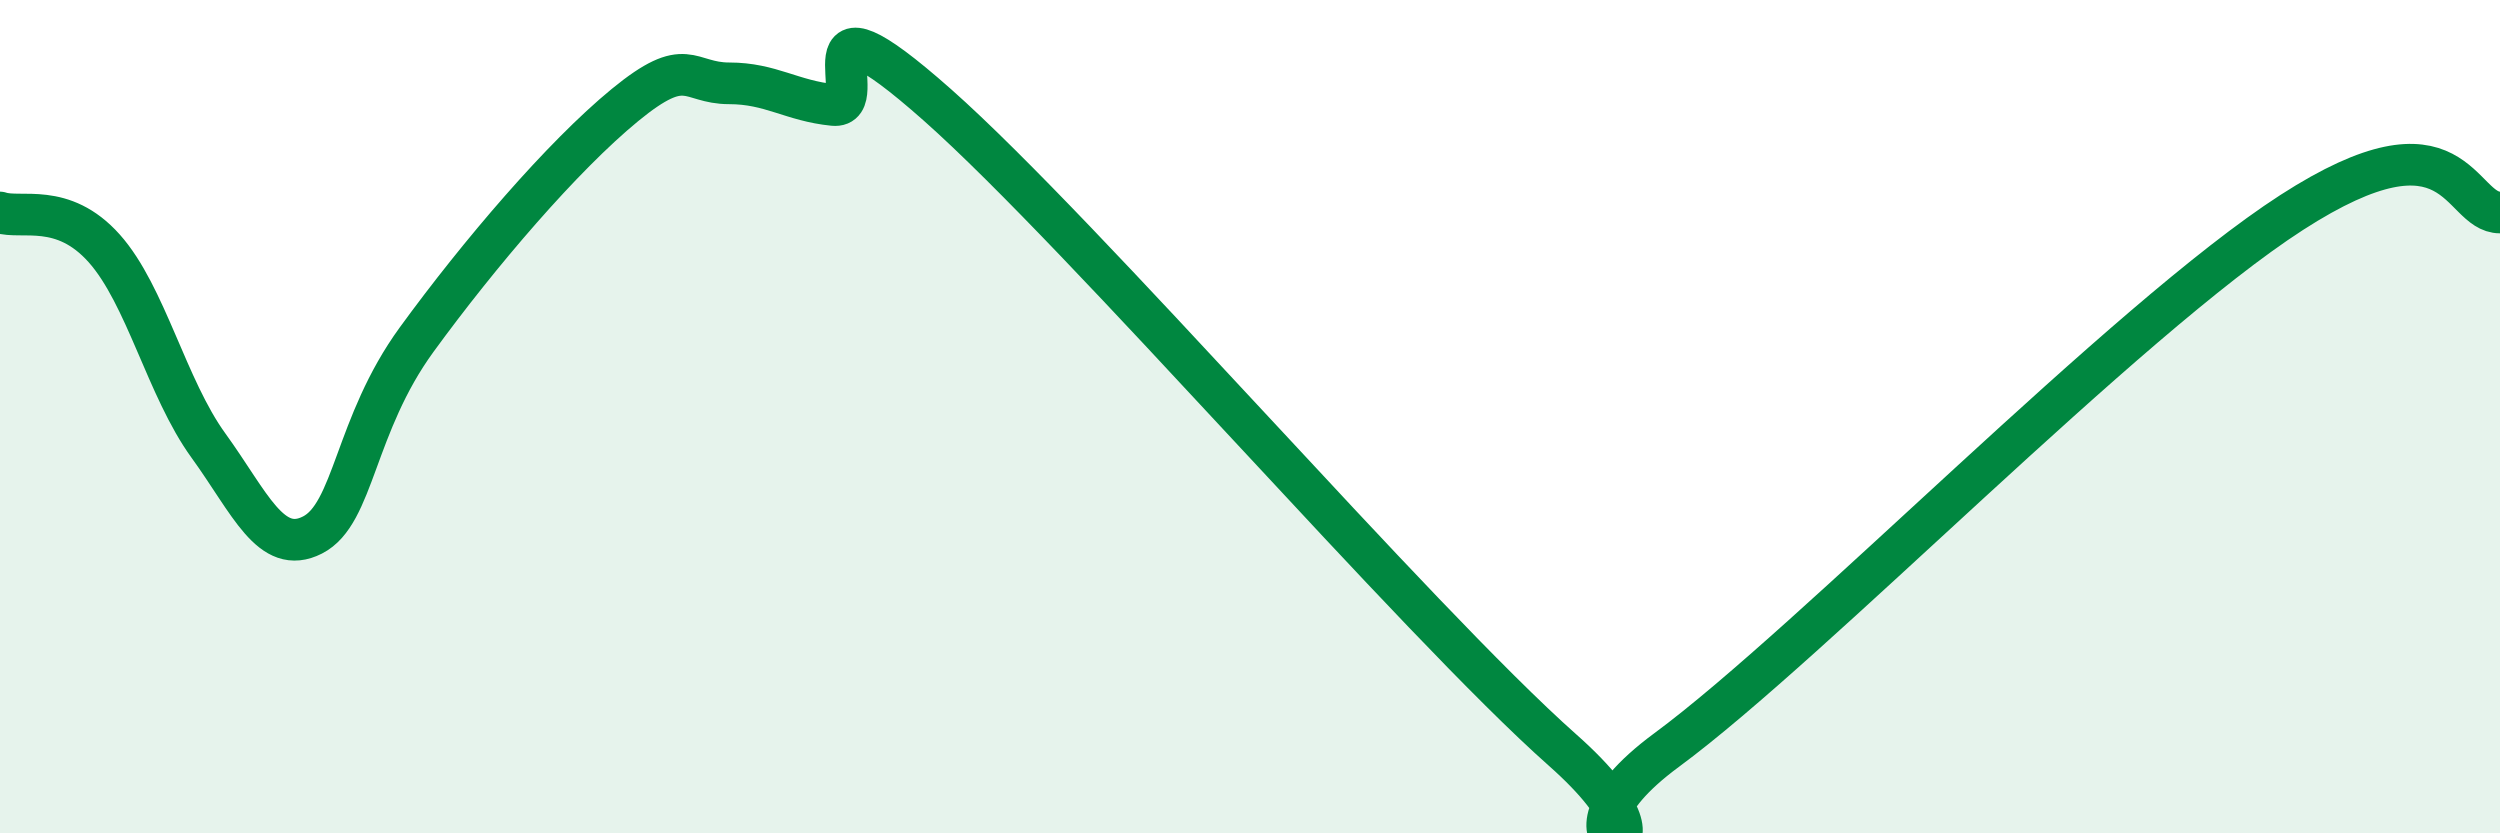
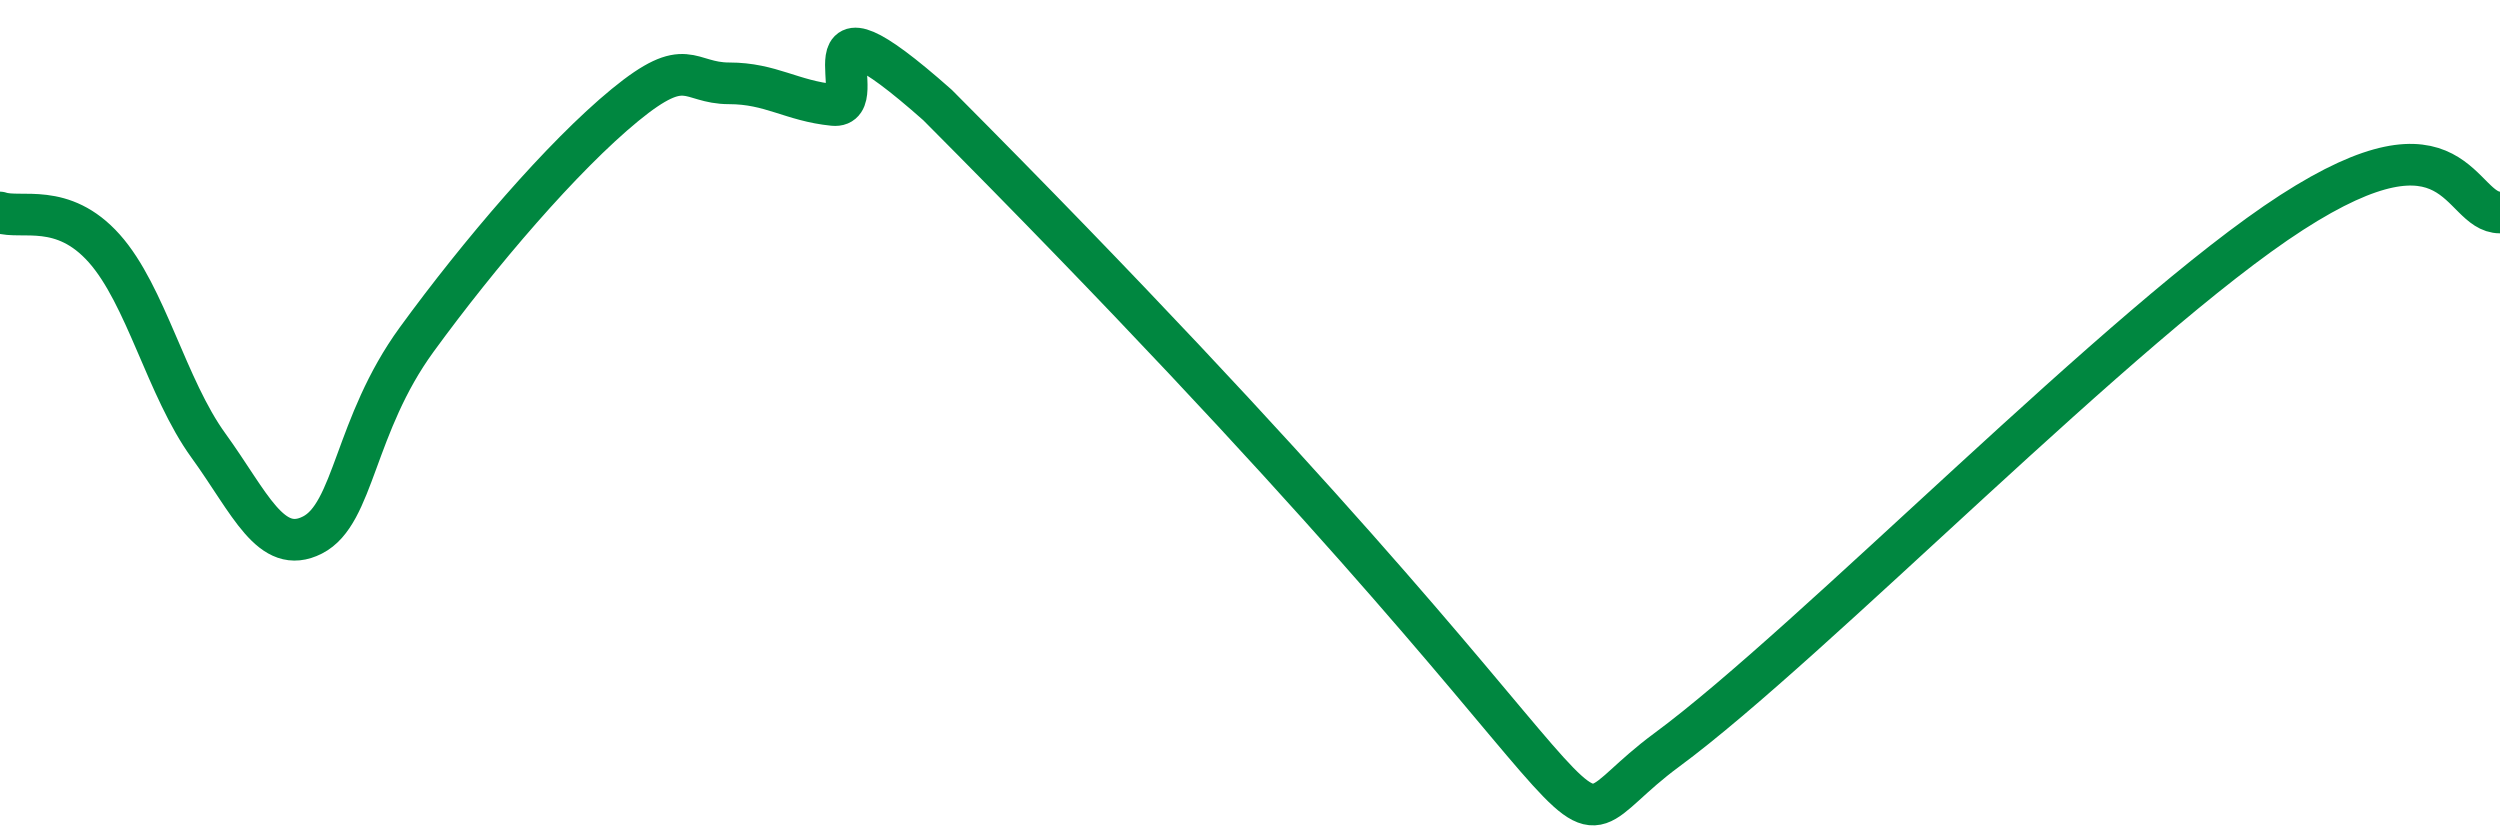
<svg xmlns="http://www.w3.org/2000/svg" width="60" height="20" viewBox="0 0 60 20">
-   <path d="M 0,5.1 C 0.5,5.27 1.5,4.84 2.5,5.96 C 3.5,7.08 4,9.31 5,10.69 C 6,12.07 6.5,13.35 7.5,12.84 C 8.5,12.33 8.5,10.21 10,8.15 C 11.5,6.09 13.5,3.75 15,2.52 C 16.5,1.29 16.5,2 17.5,2 C 18.5,2 19,2.42 20,2.52 C 21,2.62 19,-0.58 22.5,2.52 C 26,5.62 34,14.9 37.5,18 C 41,21.1 36.5,20.58 40,18 C 43.5,15.42 51,7.68 55,5.1 C 59,2.52 59,5.1 60,5.1L60 20L0 20Z" fill="#008740" opacity="0.1" stroke-linecap="round" stroke-linejoin="round" />
-   <path d="M 0,5.1 C 0.5,5.27 1.5,4.84 2.5,5.96 C 3.5,7.08 4,9.31 5,10.69 C 6,12.07 6.5,13.35 7.5,12.84 C 8.5,12.33 8.5,10.21 10,8.15 C 11.5,6.09 13.5,3.75 15,2.52 C 16.5,1.29 16.5,2 17.5,2 C 18.5,2 19,2.42 20,2.52 C 21,2.62 19,-0.58 22.5,2.52 C 26,5.62 34,14.9 37.5,18 C 41,21.1 36.5,20.58 40,18 C 43.5,15.42 51,7.68 55,5.1 C 59,2.52 59,5.1 60,5.1" stroke="#008740" stroke-width="1" fill="none" stroke-linecap="round" stroke-linejoin="round" />
+   <path d="M 0,5.1 C 0.5,5.27 1.5,4.84 2.5,5.96 C 3.5,7.08 4,9.31 5,10.69 C 6,12.07 6.5,13.35 7.5,12.84 C 8.5,12.33 8.5,10.21 10,8.15 C 11.5,6.09 13.5,3.75 15,2.52 C 16.5,1.29 16.5,2 17.5,2 C 18.5,2 19,2.42 20,2.52 C 21,2.62 19,-0.58 22.5,2.52 C 41,21.1 36.5,20.58 40,18 C 43.5,15.42 51,7.68 55,5.1 C 59,2.52 59,5.1 60,5.1" stroke="#008740" stroke-width="1" fill="none" stroke-linecap="round" stroke-linejoin="round" />
</svg>